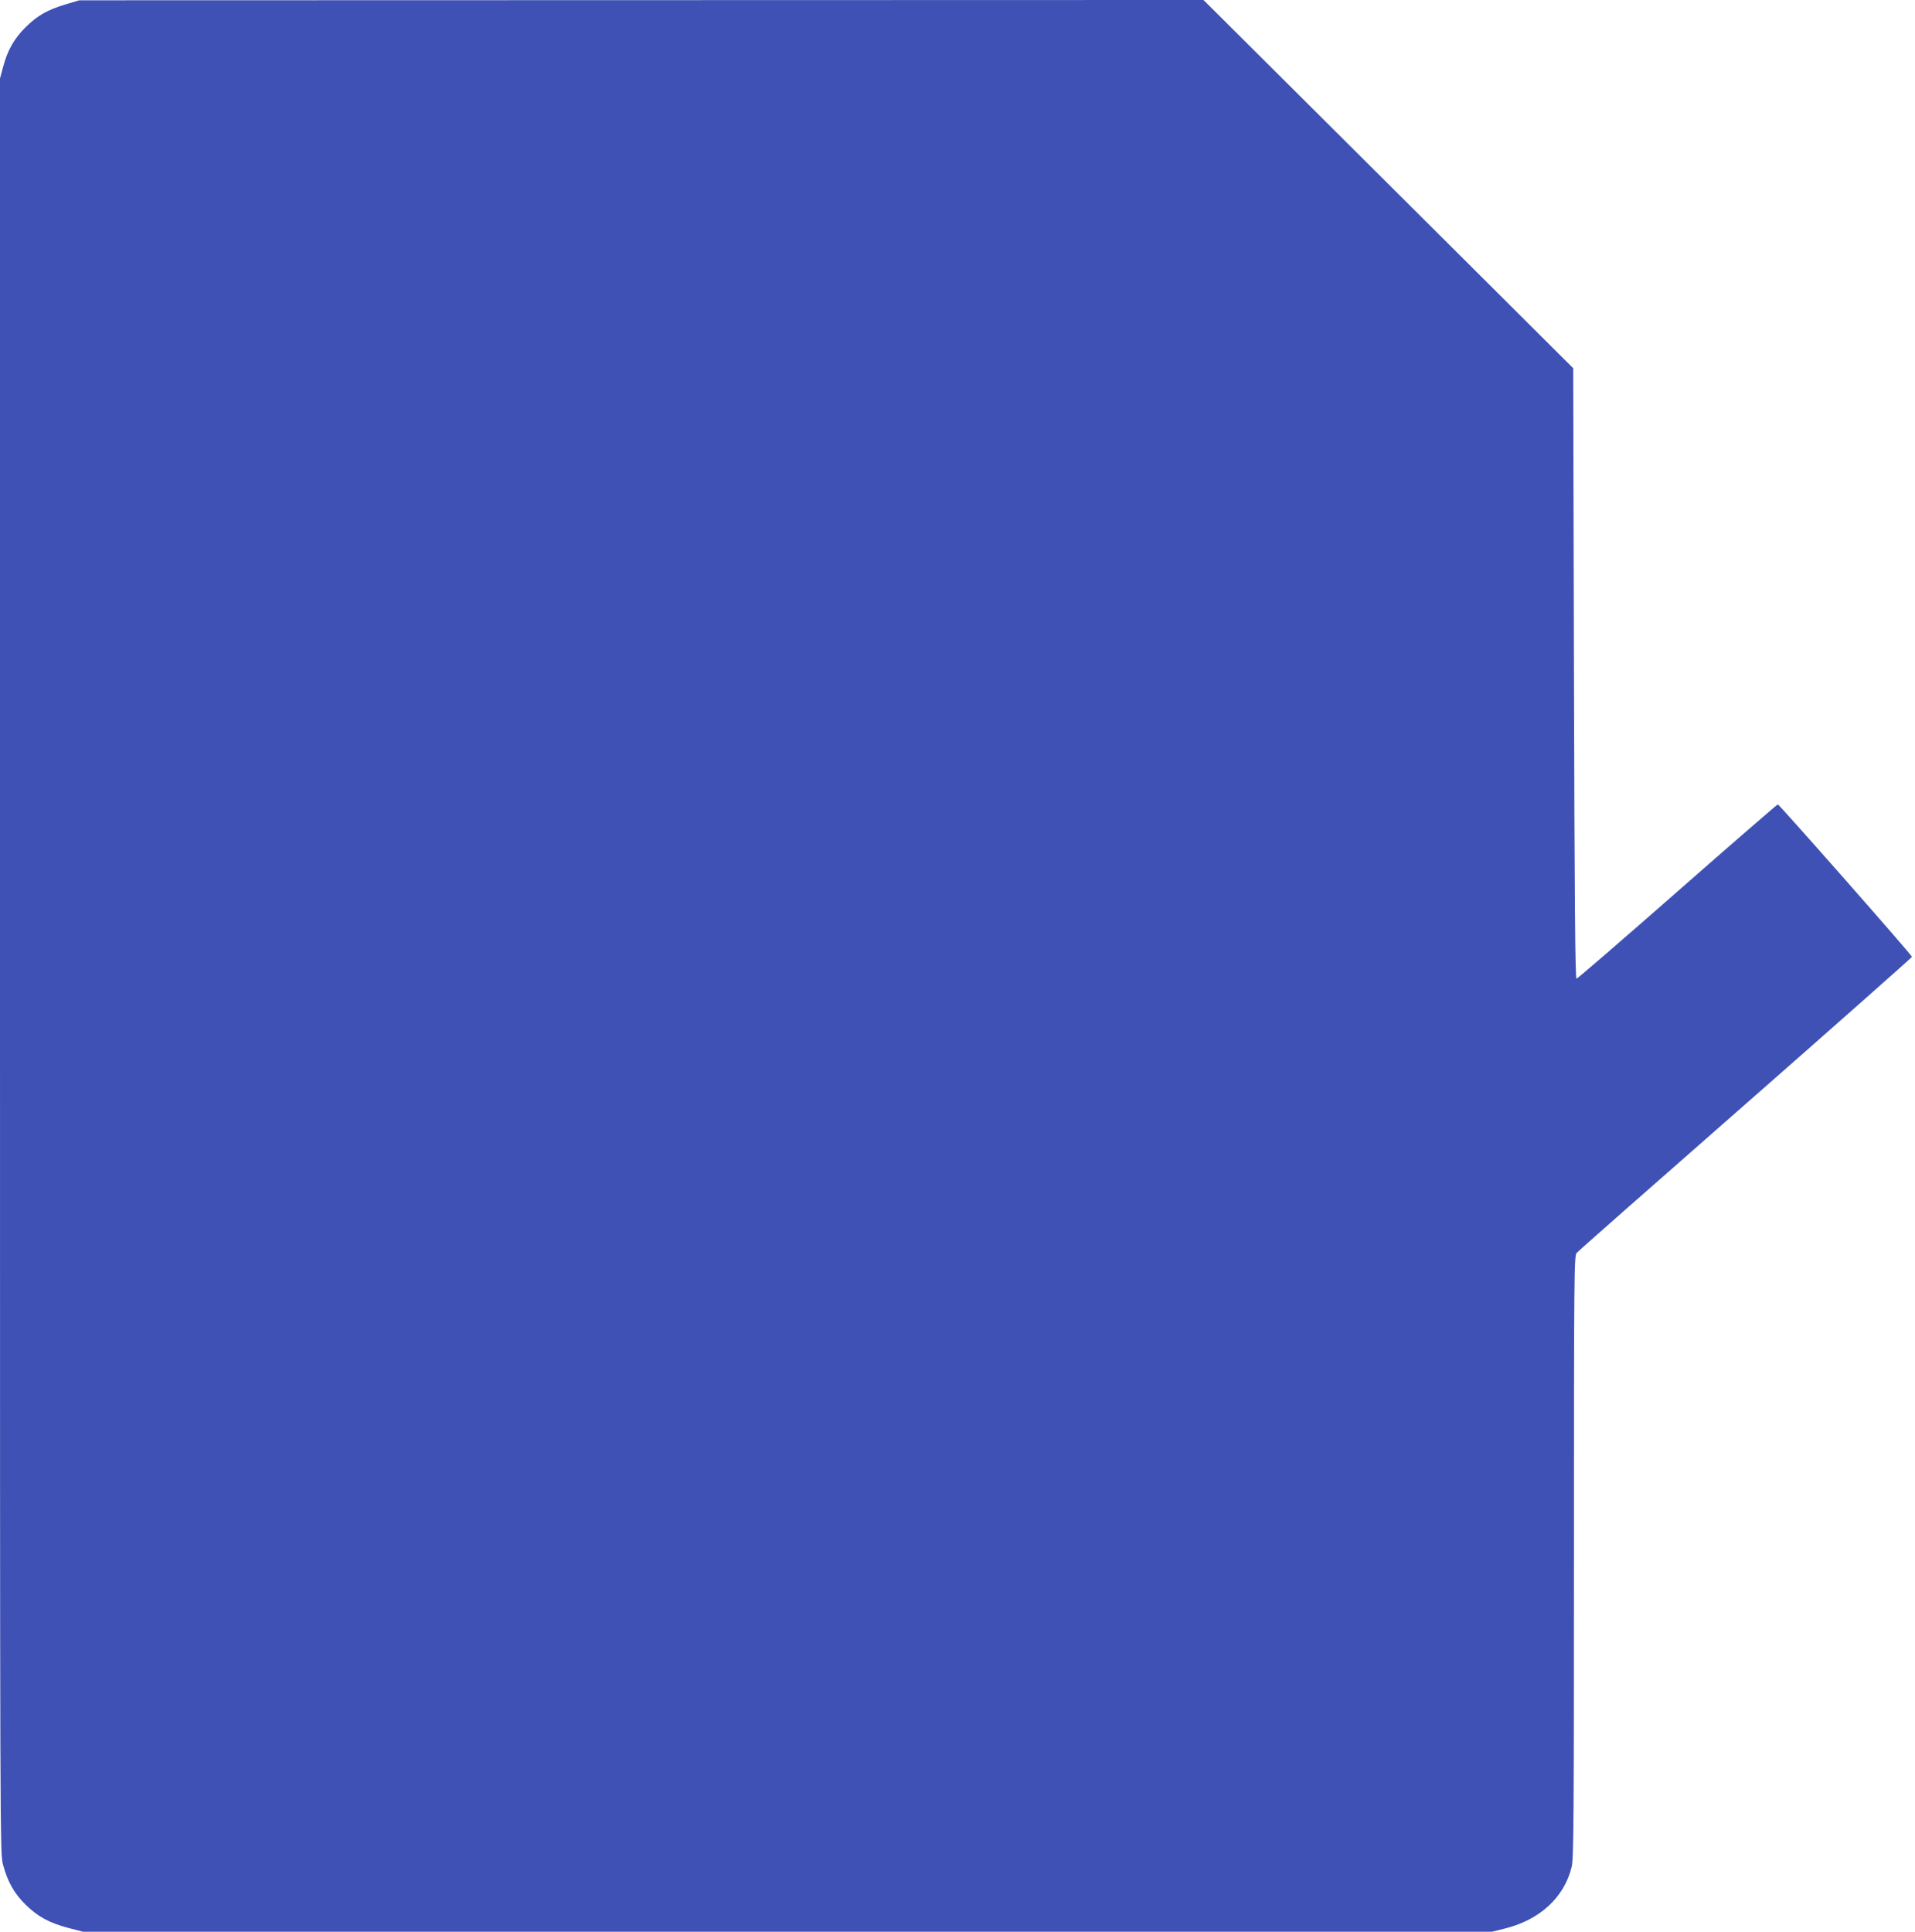
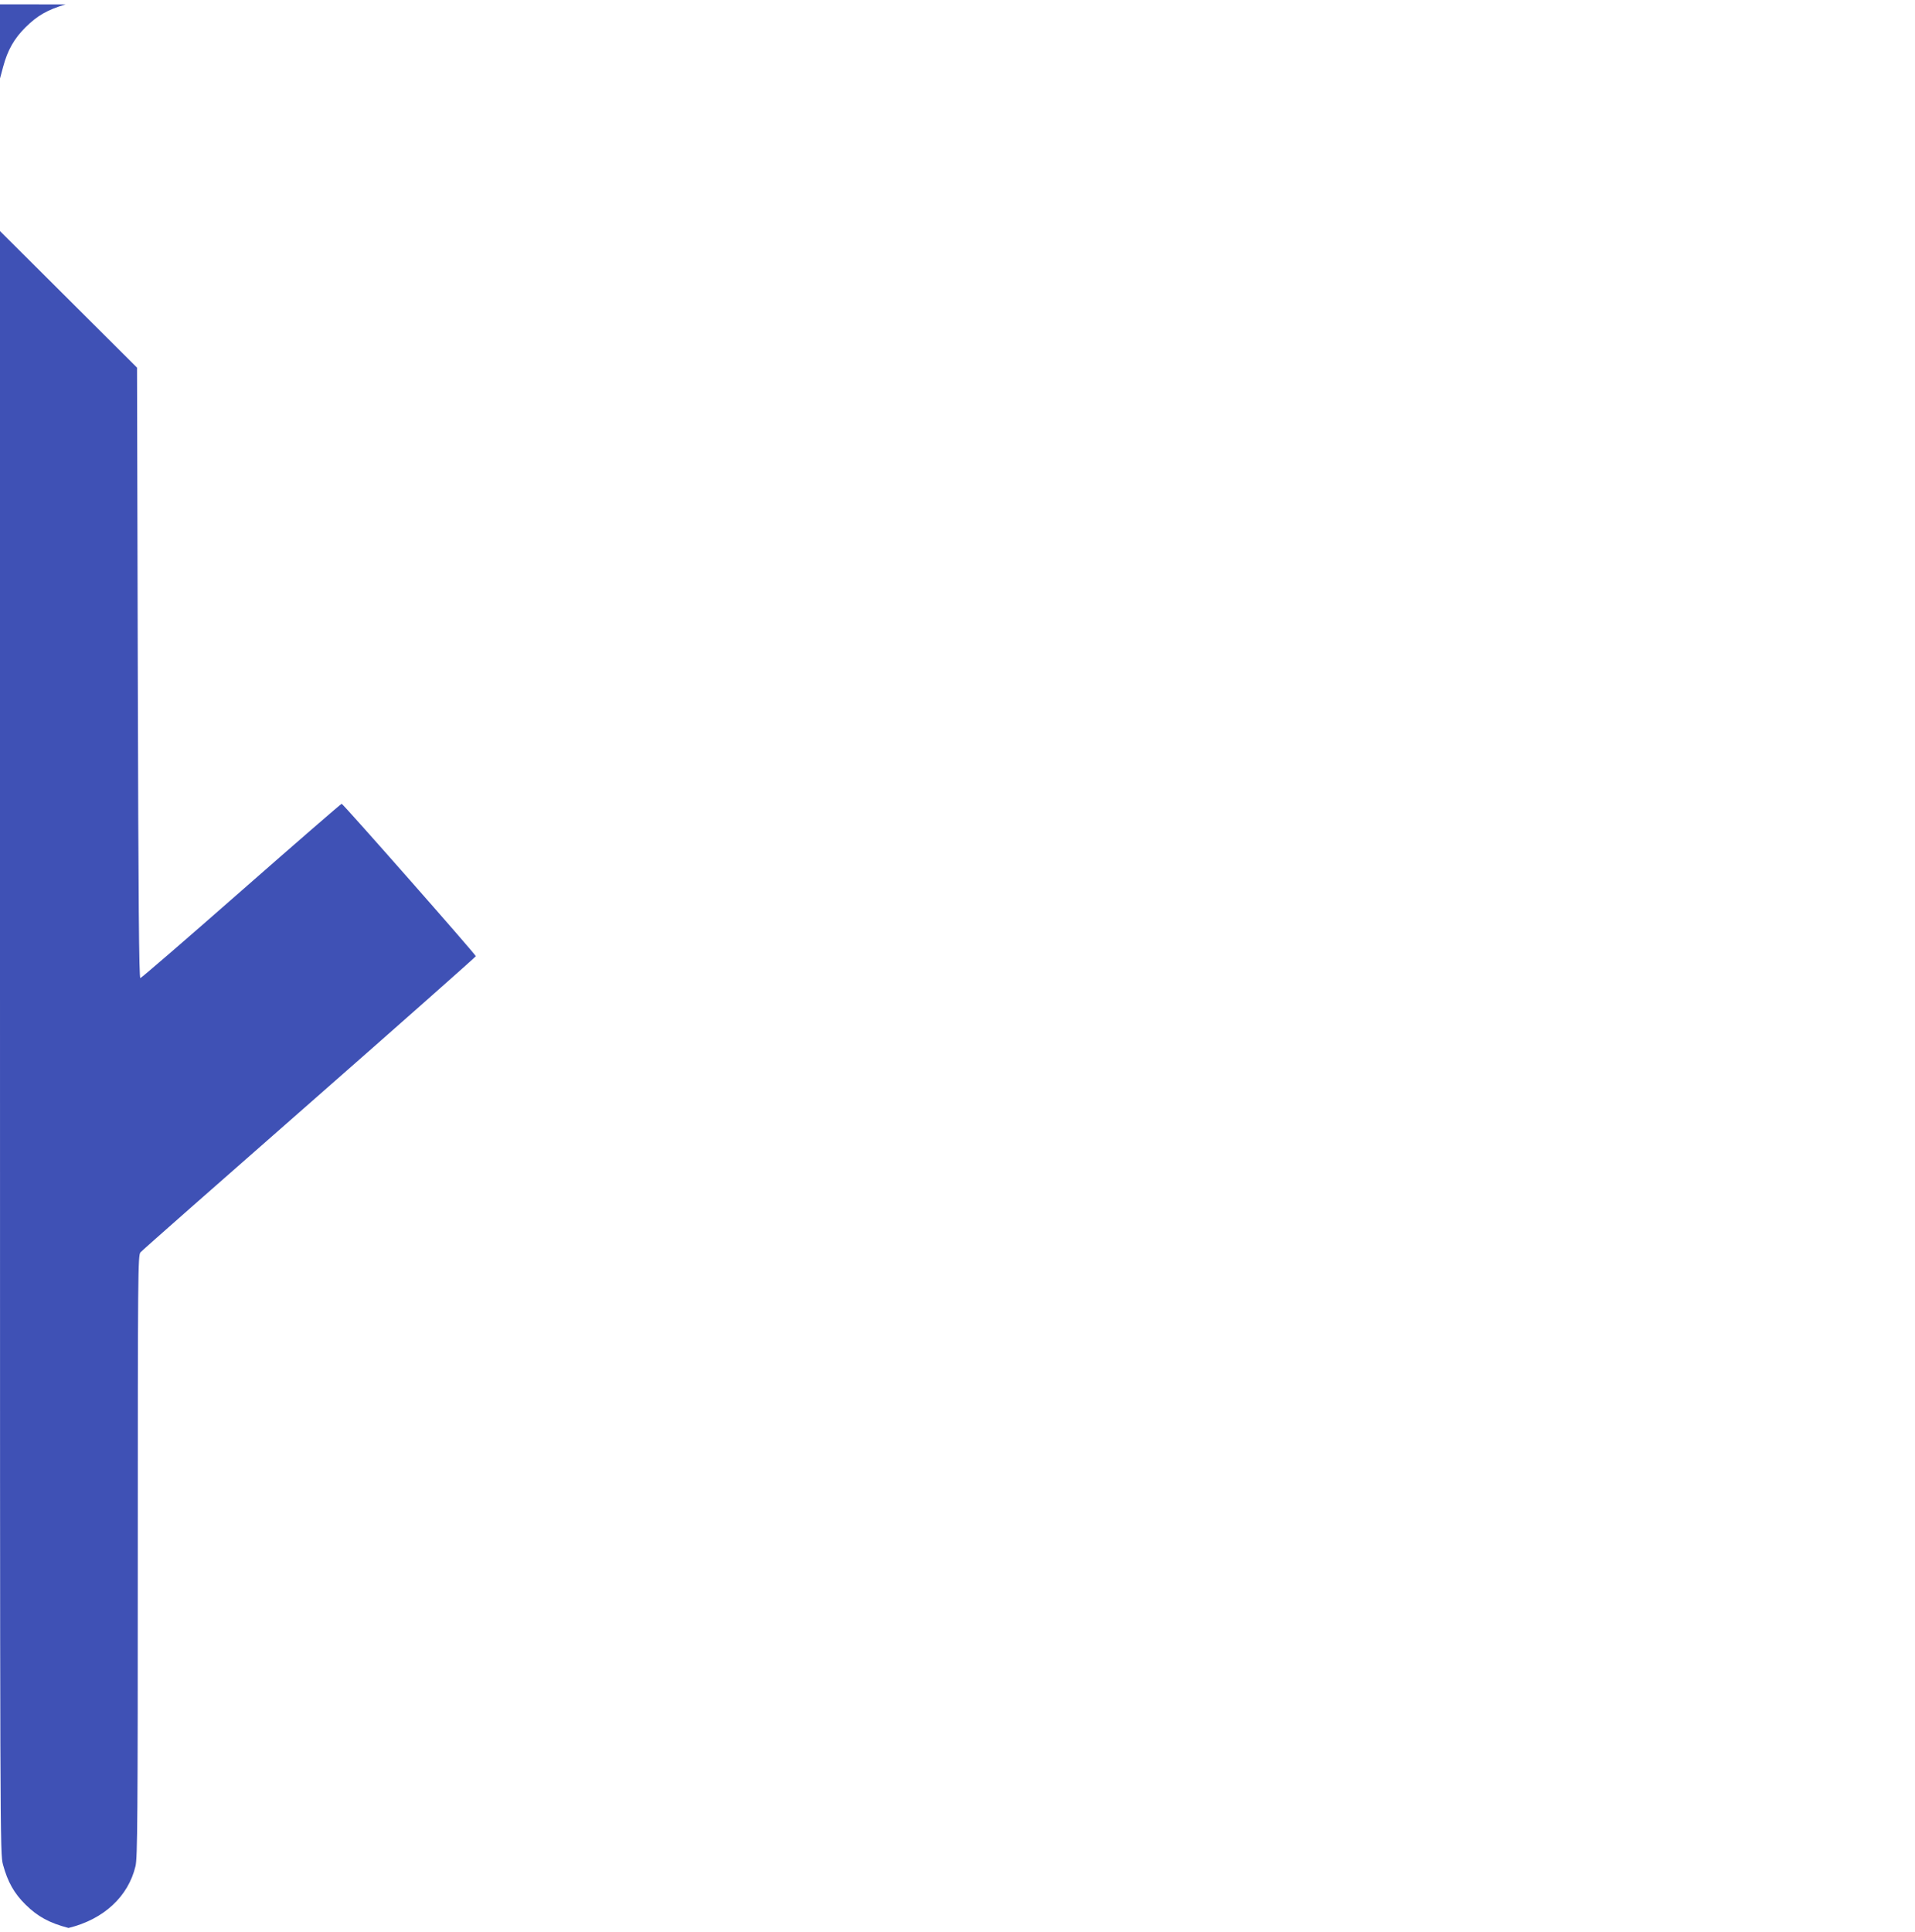
<svg xmlns="http://www.w3.org/2000/svg" version="1.0" width="1269pt" height="1280pt" viewBox="0 0 1269 1280" preserveAspectRatio="xMidYMid meet">
  <g transform="translate(0,1280) scale(0.1,-0.1)" fill="#3f51b5" stroke="none">
-     <path d="M435 12771 c-121 -36 -187 -74 -265 -151 -76 -75 -120 -153 -149 -262 l-21 -78 0 -5880 c0 -5875 0 -5880 20 -5956 31 -114 74 -190 149 -264 81 -80 159 -122 285 -155 l96 -25 4669 0 4668 0 84 21 c233 57 396 208 444 410 13 56 15 315 15 2055 0 1883 1 1993 18 2012 9 11 513 455 1120 987 606 532 1102 971 1102 975 0 11 -880 1010 -889 1010 -4 0 -304 -260 -665 -577 -362 -318 -663 -578 -669 -578 -9 0 -13 500 -17 2023 l-5 2022 -580 578 c-319 317 -870 866 -1225 1220 l-645 642 -3725 -1 -3725 -1 -90 -27z" />
+     <path d="M435 12771 c-121 -36 -187 -74 -265 -151 -76 -75 -120 -153 -149 -262 l-21 -78 0 -5880 c0 -5875 0 -5880 20 -5956 31 -114 74 -190 149 -264 81 -80 159 -122 285 -155 c233 57 396 208 444 410 13 56 15 315 15 2055 0 1883 1 1993 18 2012 9 11 513 455 1120 987 606 532 1102 971 1102 975 0 11 -880 1010 -889 1010 -4 0 -304 -260 -665 -577 -362 -318 -663 -578 -669 -578 -9 0 -13 500 -17 2023 l-5 2022 -580 578 c-319 317 -870 866 -1225 1220 l-645 642 -3725 -1 -3725 -1 -90 -27z" />
  </g>
</svg>